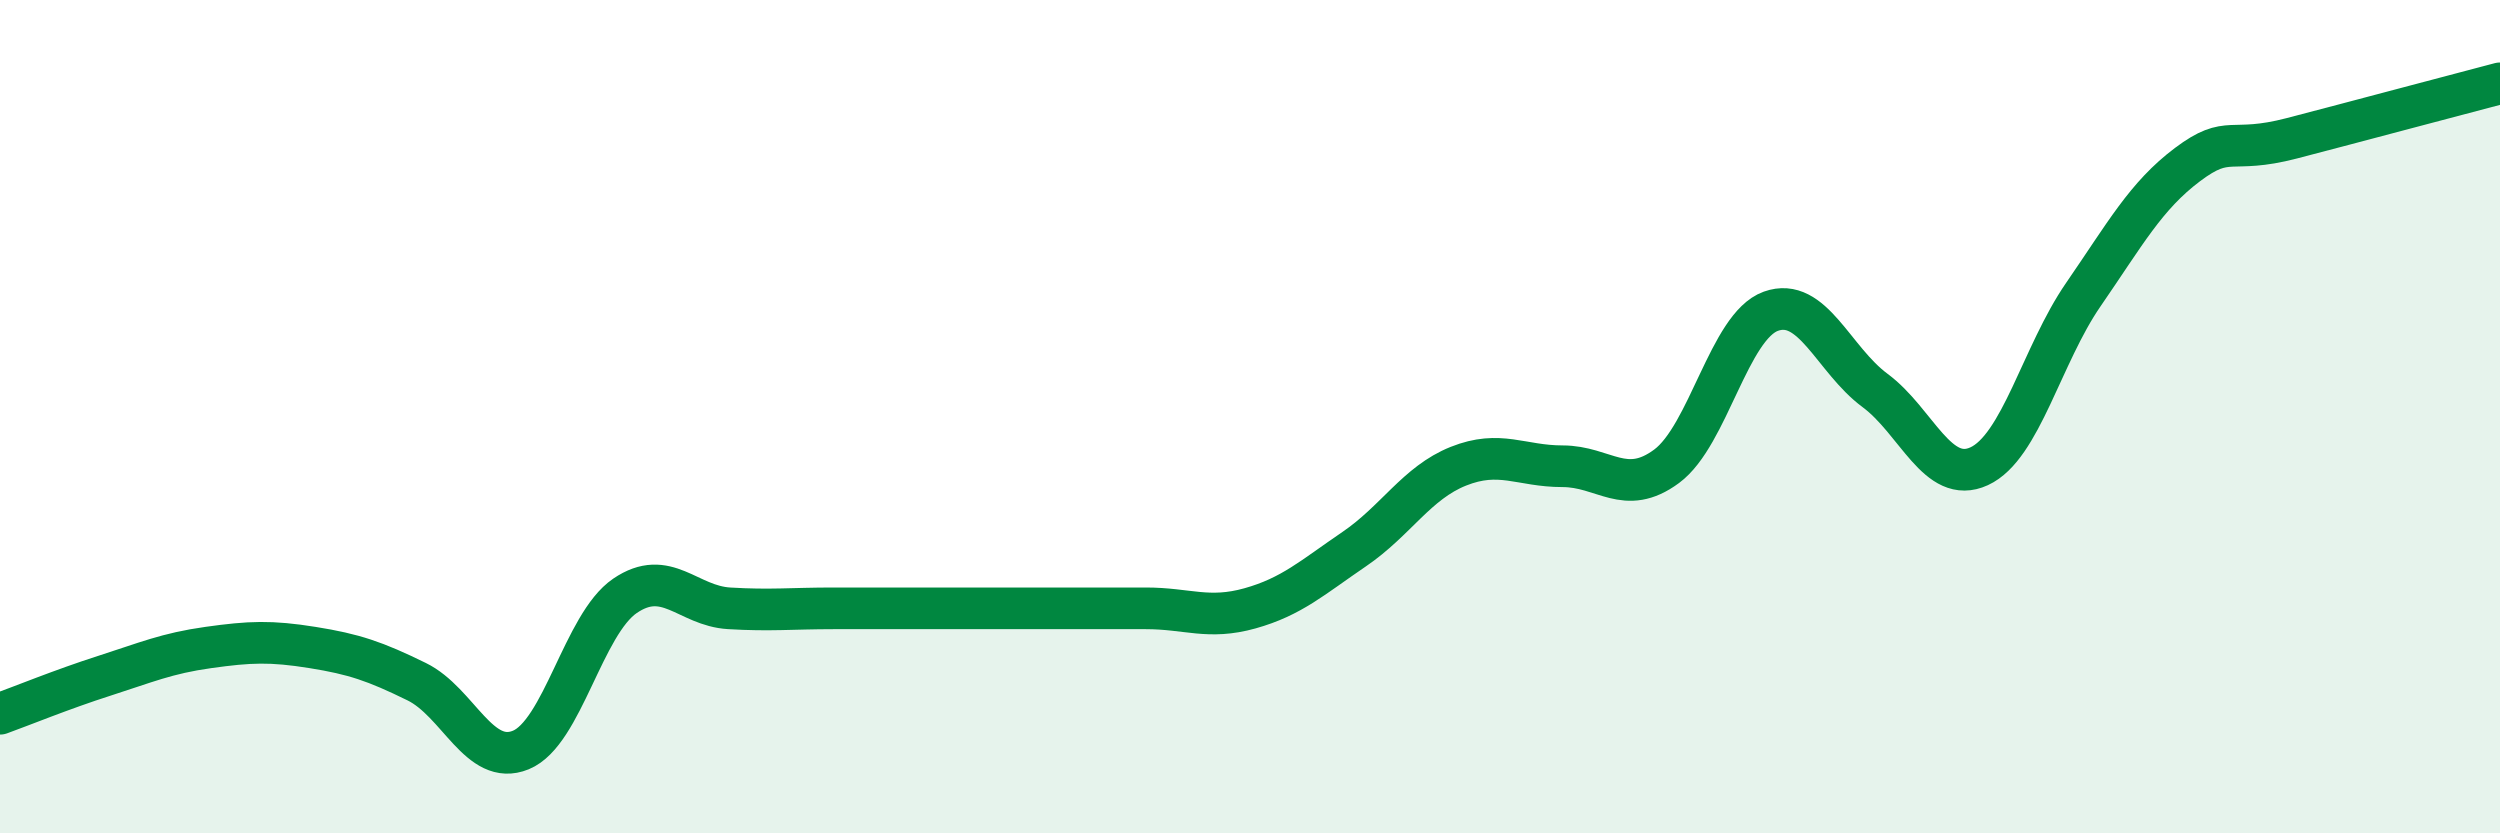
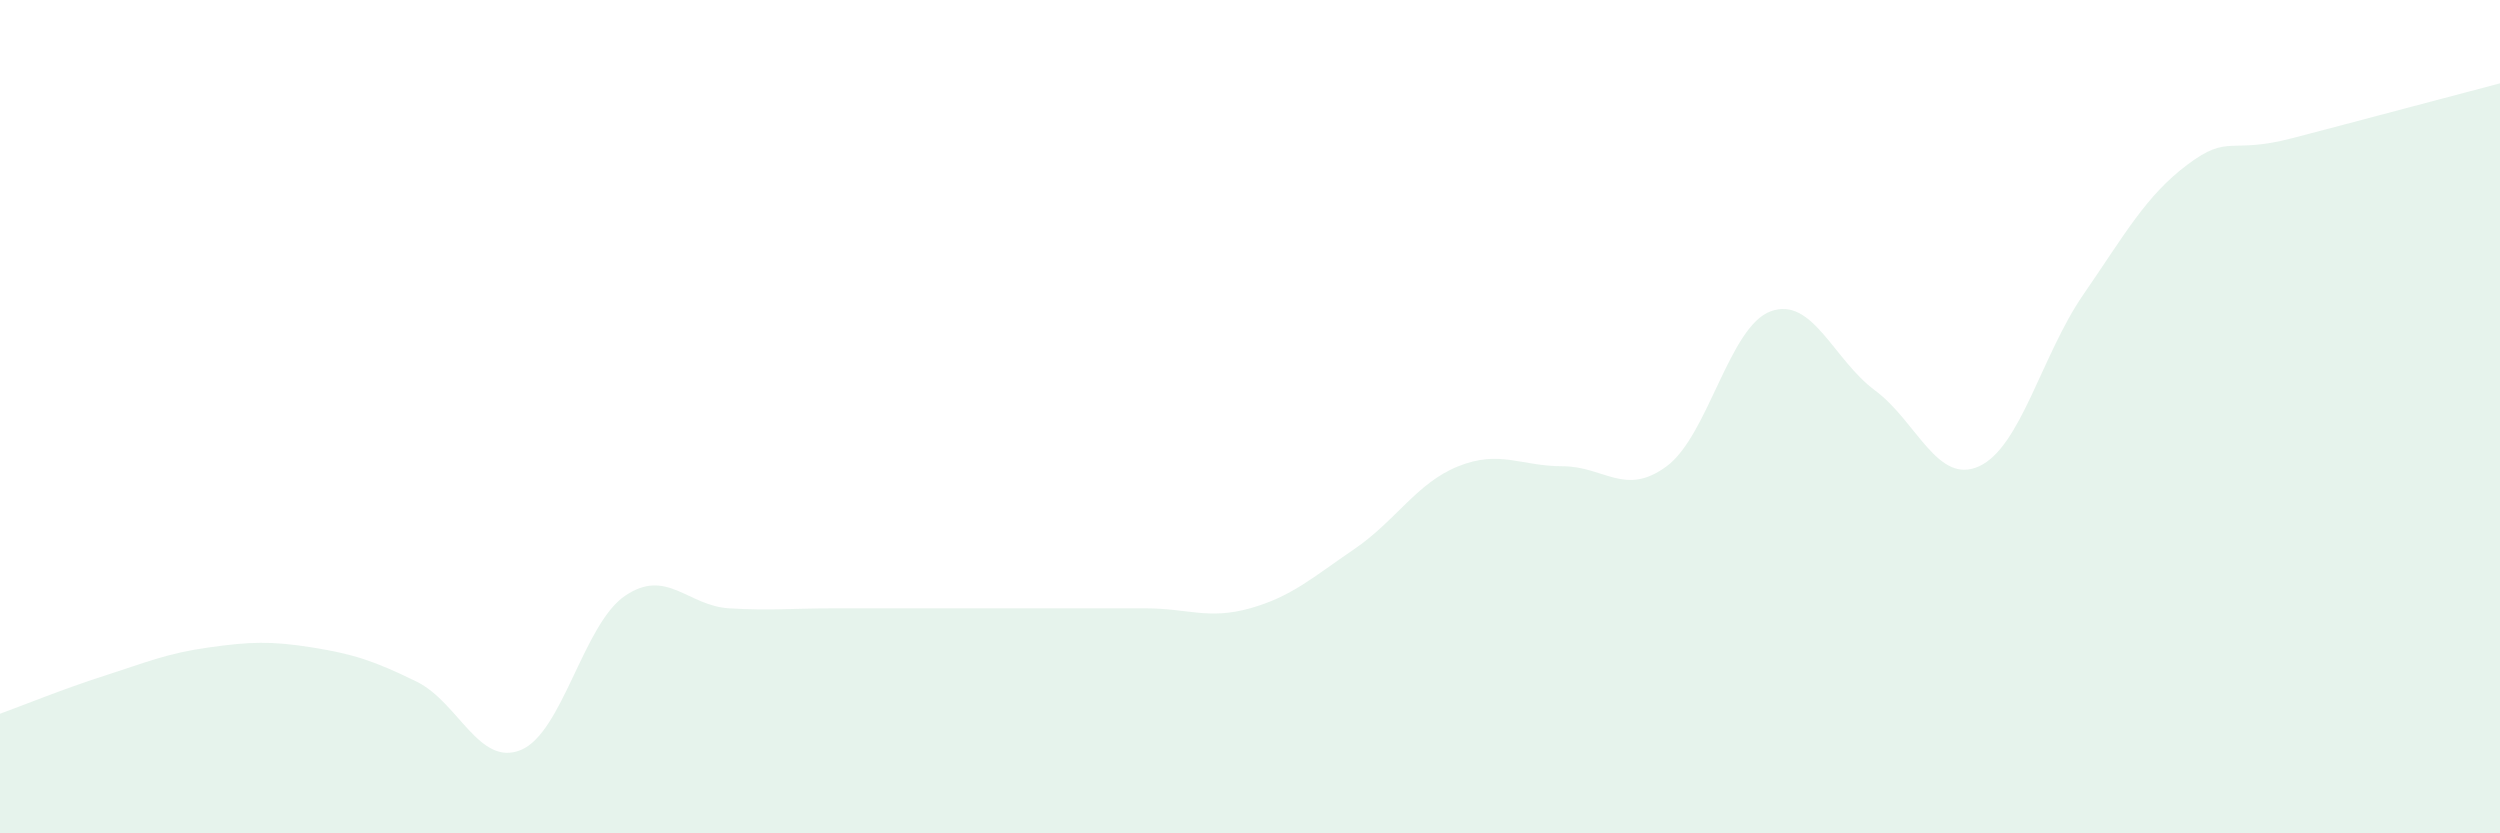
<svg xmlns="http://www.w3.org/2000/svg" width="60" height="20" viewBox="0 0 60 20">
  <path d="M 0,17.13 C 0.5,16.95 1.5,16.54 2.5,16.22 C 3.5,15.9 4,15.68 5,15.54 C 6,15.4 6.5,15.38 7.5,15.54 C 8.5,15.7 9,15.87 10,16.36 C 11,16.85 11.5,18.41 12.5,18 C 13.5,17.59 14,14.98 15,14.3 C 16,13.62 16.5,14.54 17.5,14.6 C 18.5,14.66 19,14.6 20,14.6 C 21,14.6 21.5,14.6 22.5,14.6 C 23.5,14.6 24,14.6 25,14.6 C 26,14.6 26.5,14.6 27.5,14.6 C 28.5,14.6 29,14.88 30,14.6 C 31,14.32 31.5,13.86 32.5,13.18 C 33.5,12.5 34,11.59 35,11.19 C 36,10.79 36.5,11.19 37.5,11.19 C 38.5,11.19 39,11.93 40,11.19 C 41,10.45 41.5,7.83 42.5,7.47 C 43.5,7.11 44,8.63 45,9.37 C 46,10.11 46.5,11.65 47.5,11.19 C 48.5,10.73 49,8.52 50,7.07 C 51,5.62 51.5,4.7 52.5,3.95 C 53.5,3.2 53.5,3.71 55,3.32 C 56.5,2.93 59,2.26 60,2L60 20L0 20Z" fill="#008740" opacity="0.1" stroke-linecap="round" stroke-linejoin="round" />
-   <path d="M 0,17.13 C 0.5,16.95 1.5,16.54 2.5,16.22 C 3.5,15.9 4,15.68 5,15.54 C 6,15.4 6.5,15.38 7.5,15.54 C 8.5,15.7 9,15.87 10,16.36 C 11,16.85 11.5,18.41 12.5,18 C 13.5,17.59 14,14.98 15,14.3 C 16,13.62 16.5,14.54 17.5,14.6 C 18.5,14.66 19,14.6 20,14.6 C 21,14.6 21.5,14.6 22.5,14.6 C 23.5,14.6 24,14.6 25,14.6 C 26,14.6 26.5,14.6 27.5,14.6 C 28.5,14.6 29,14.88 30,14.6 C 31,14.32 31.5,13.86 32.5,13.18 C 33.5,12.5 34,11.59 35,11.19 C 36,10.79 36.5,11.19 37.5,11.19 C 38.5,11.19 39,11.93 40,11.19 C 41,10.45 41.5,7.83 42.5,7.47 C 43.5,7.11 44,8.63 45,9.37 C 46,10.11 46.5,11.65 47.5,11.19 C 48.5,10.73 49,8.52 50,7.07 C 51,5.62 51.5,4.7 52.5,3.95 C 53.5,3.2 53.5,3.71 55,3.32 C 56.5,2.93 59,2.26 60,2" stroke="#008740" stroke-width="1" fill="none" stroke-linecap="round" stroke-linejoin="round" />
</svg>